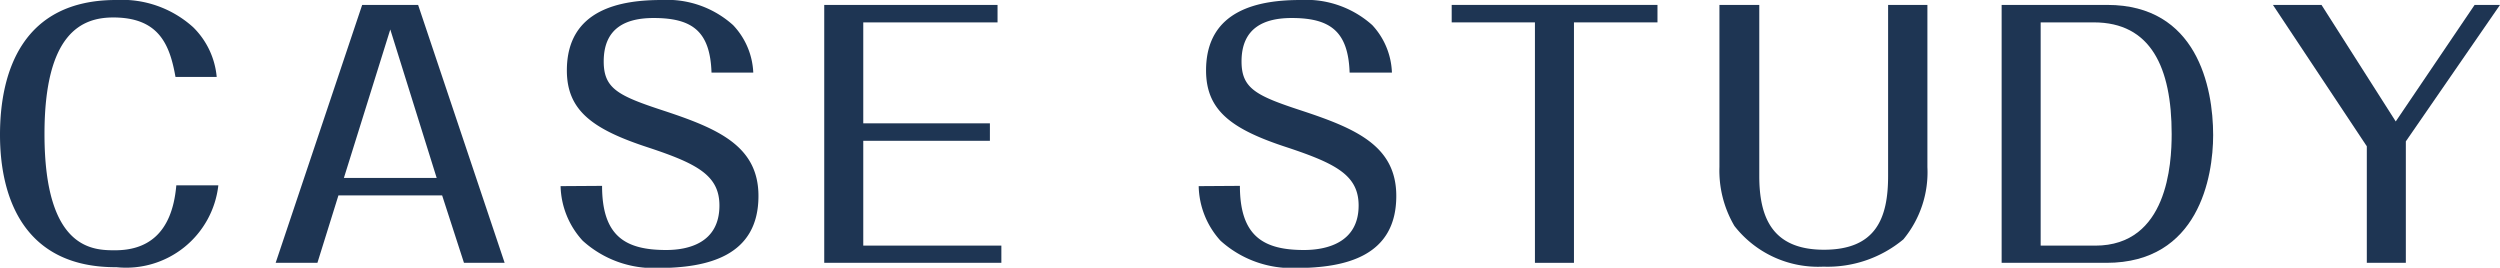
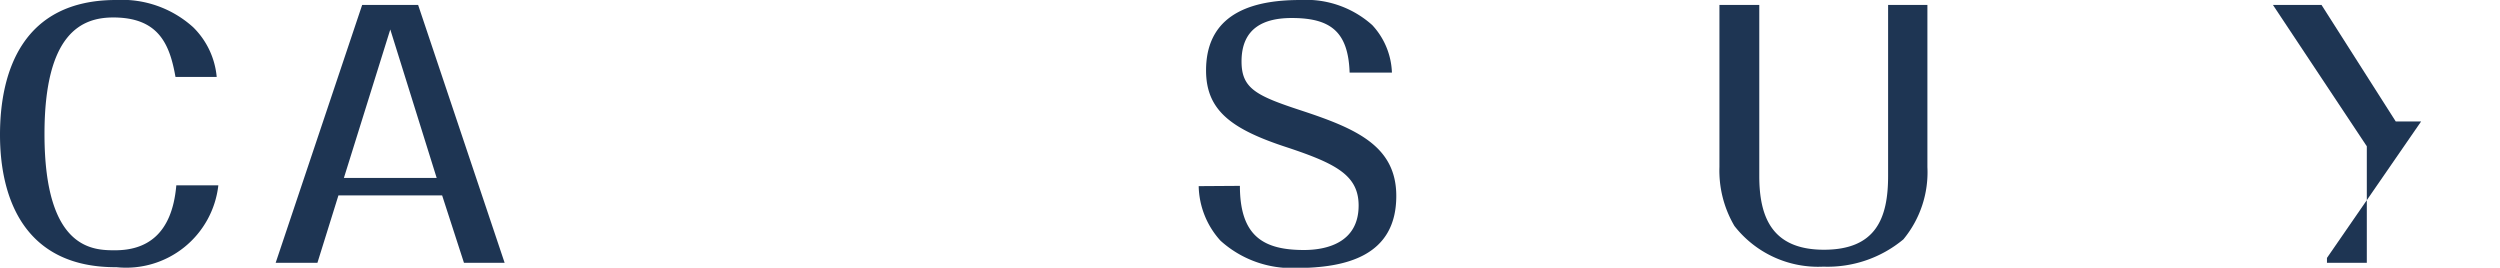
<svg xmlns="http://www.w3.org/2000/svg" viewBox="0 0 91.6 9.81">
  <defs>
    <style>.cls-1{fill:#1e3553;}</style>
  </defs>
  <g id="レイヤー_2" data-name="レイヤー 2">
    <g id="レイアウト">
      <path class="cls-1" d="M8,6.79a3.4,3.4,0,0,1-3.73,3C.89,9.81,0,7.26,0,4.94S.83,0,4.25,0A3.89,3.89,0,0,1,7.08,1a2.92,2.92,0,0,1,.86,1.82H6.43C6.22,1.63,5.82.64,4.15.64,3,.64,1.63,1.21,1.63,4.91c0,4.26,1.8,4.26,2.59,4.26,1.09,0,2.08-.52,2.24-2.38Z" />
      <path class="cls-1" d="M12.4,7.16l-.77,2.47H10.1L13.27.18h2.05l3.17,9.45H17L16.2,7.16ZM16,6.52,14.3,1.08,12.6,6.52Z" />
-       <path class="cls-1" d="M22.06,6.81c0,1.86.87,2.35,2.35,2.35.78,0,1.95-.24,1.95-1.63,0-1.1-.81-1.53-2.59-2.12-2.06-.67-3-1.36-3-2.83,0-2.26,2-2.58,3.47-2.58a3.61,3.61,0,0,1,2.62.92,2.69,2.69,0,0,1,.74,1.74H26.07c-.05-1.51-.7-2-2.12-2-1,0-1.83.35-1.83,1.59,0,1,.53,1.26,2.21,1.81,2,.66,3.46,1.3,3.46,3.12,0,2.2-1.85,2.64-3.7,2.64a3.87,3.87,0,0,1-2.74-1,3.06,3.06,0,0,1-.81-2Z" />
-       <path class="cls-1" d="M31.63,9h5.06v.63H30.2V.18h6.35V.82H31.63v3.7h4.64v.64H31.63Z" />
      <path class="cls-1" d="M45.43,6.81c0,1.86.88,2.35,2.35,2.35.78,0,2-.24,2-1.63,0-1.1-.82-1.53-2.59-2.12-2.07-.67-3-1.36-3-2.83,0-2.26,2-2.58,3.46-2.58a3.63,3.63,0,0,1,2.63.92A2.69,2.69,0,0,1,51,2.66H49.45c-.05-1.51-.71-2-2.12-2-1,0-1.84.35-1.84,1.59,0,1,.54,1.26,2.22,1.81,2,.66,3.45,1.3,3.45,3.12,0,2.2-1.84,2.64-3.69,2.64a3.89,3.89,0,0,1-2.75-1,3.06,3.06,0,0,1-.8-2Z" />
-       <path class="cls-1" d="M57.67.82V9.63H56.24V.82H53.19V.18h7.54V.82Z" />
      <path class="cls-1" d="M64.46.18V6.45c0,1.51.47,2.7,2.37,2.7S69.18,8,69.18,6.45V.18h1.44V6.12a3.86,3.86,0,0,1-.88,2.65,4.34,4.34,0,0,1-2.93,1,3.89,3.89,0,0,1-3.26-1.49A4,4,0,0,1,63,6.12V.18Z" />
-       <path class="cls-1" d="M73.34.18h3.87c3.28,0,3.88,3,3.88,4.77,0,1.53-.53,4.68-3.91,4.68H73.34Zm1.43.64V9h2c2.65,0,2.8-3,2.8-4.09,0-2.45-.77-4.09-2.85-4.09Z" />
-       <path class="cls-1" d="M83.28.18h1.78l2.72,4.27L90.67.18h.93l-3.45,5V9.63H86.72V5.36Z" />
+       <path class="cls-1" d="M83.28.18h1.78l2.72,4.27h.93l-3.45,5V9.63H86.72V5.36Z" />
    </g>
  </g>
</svg>